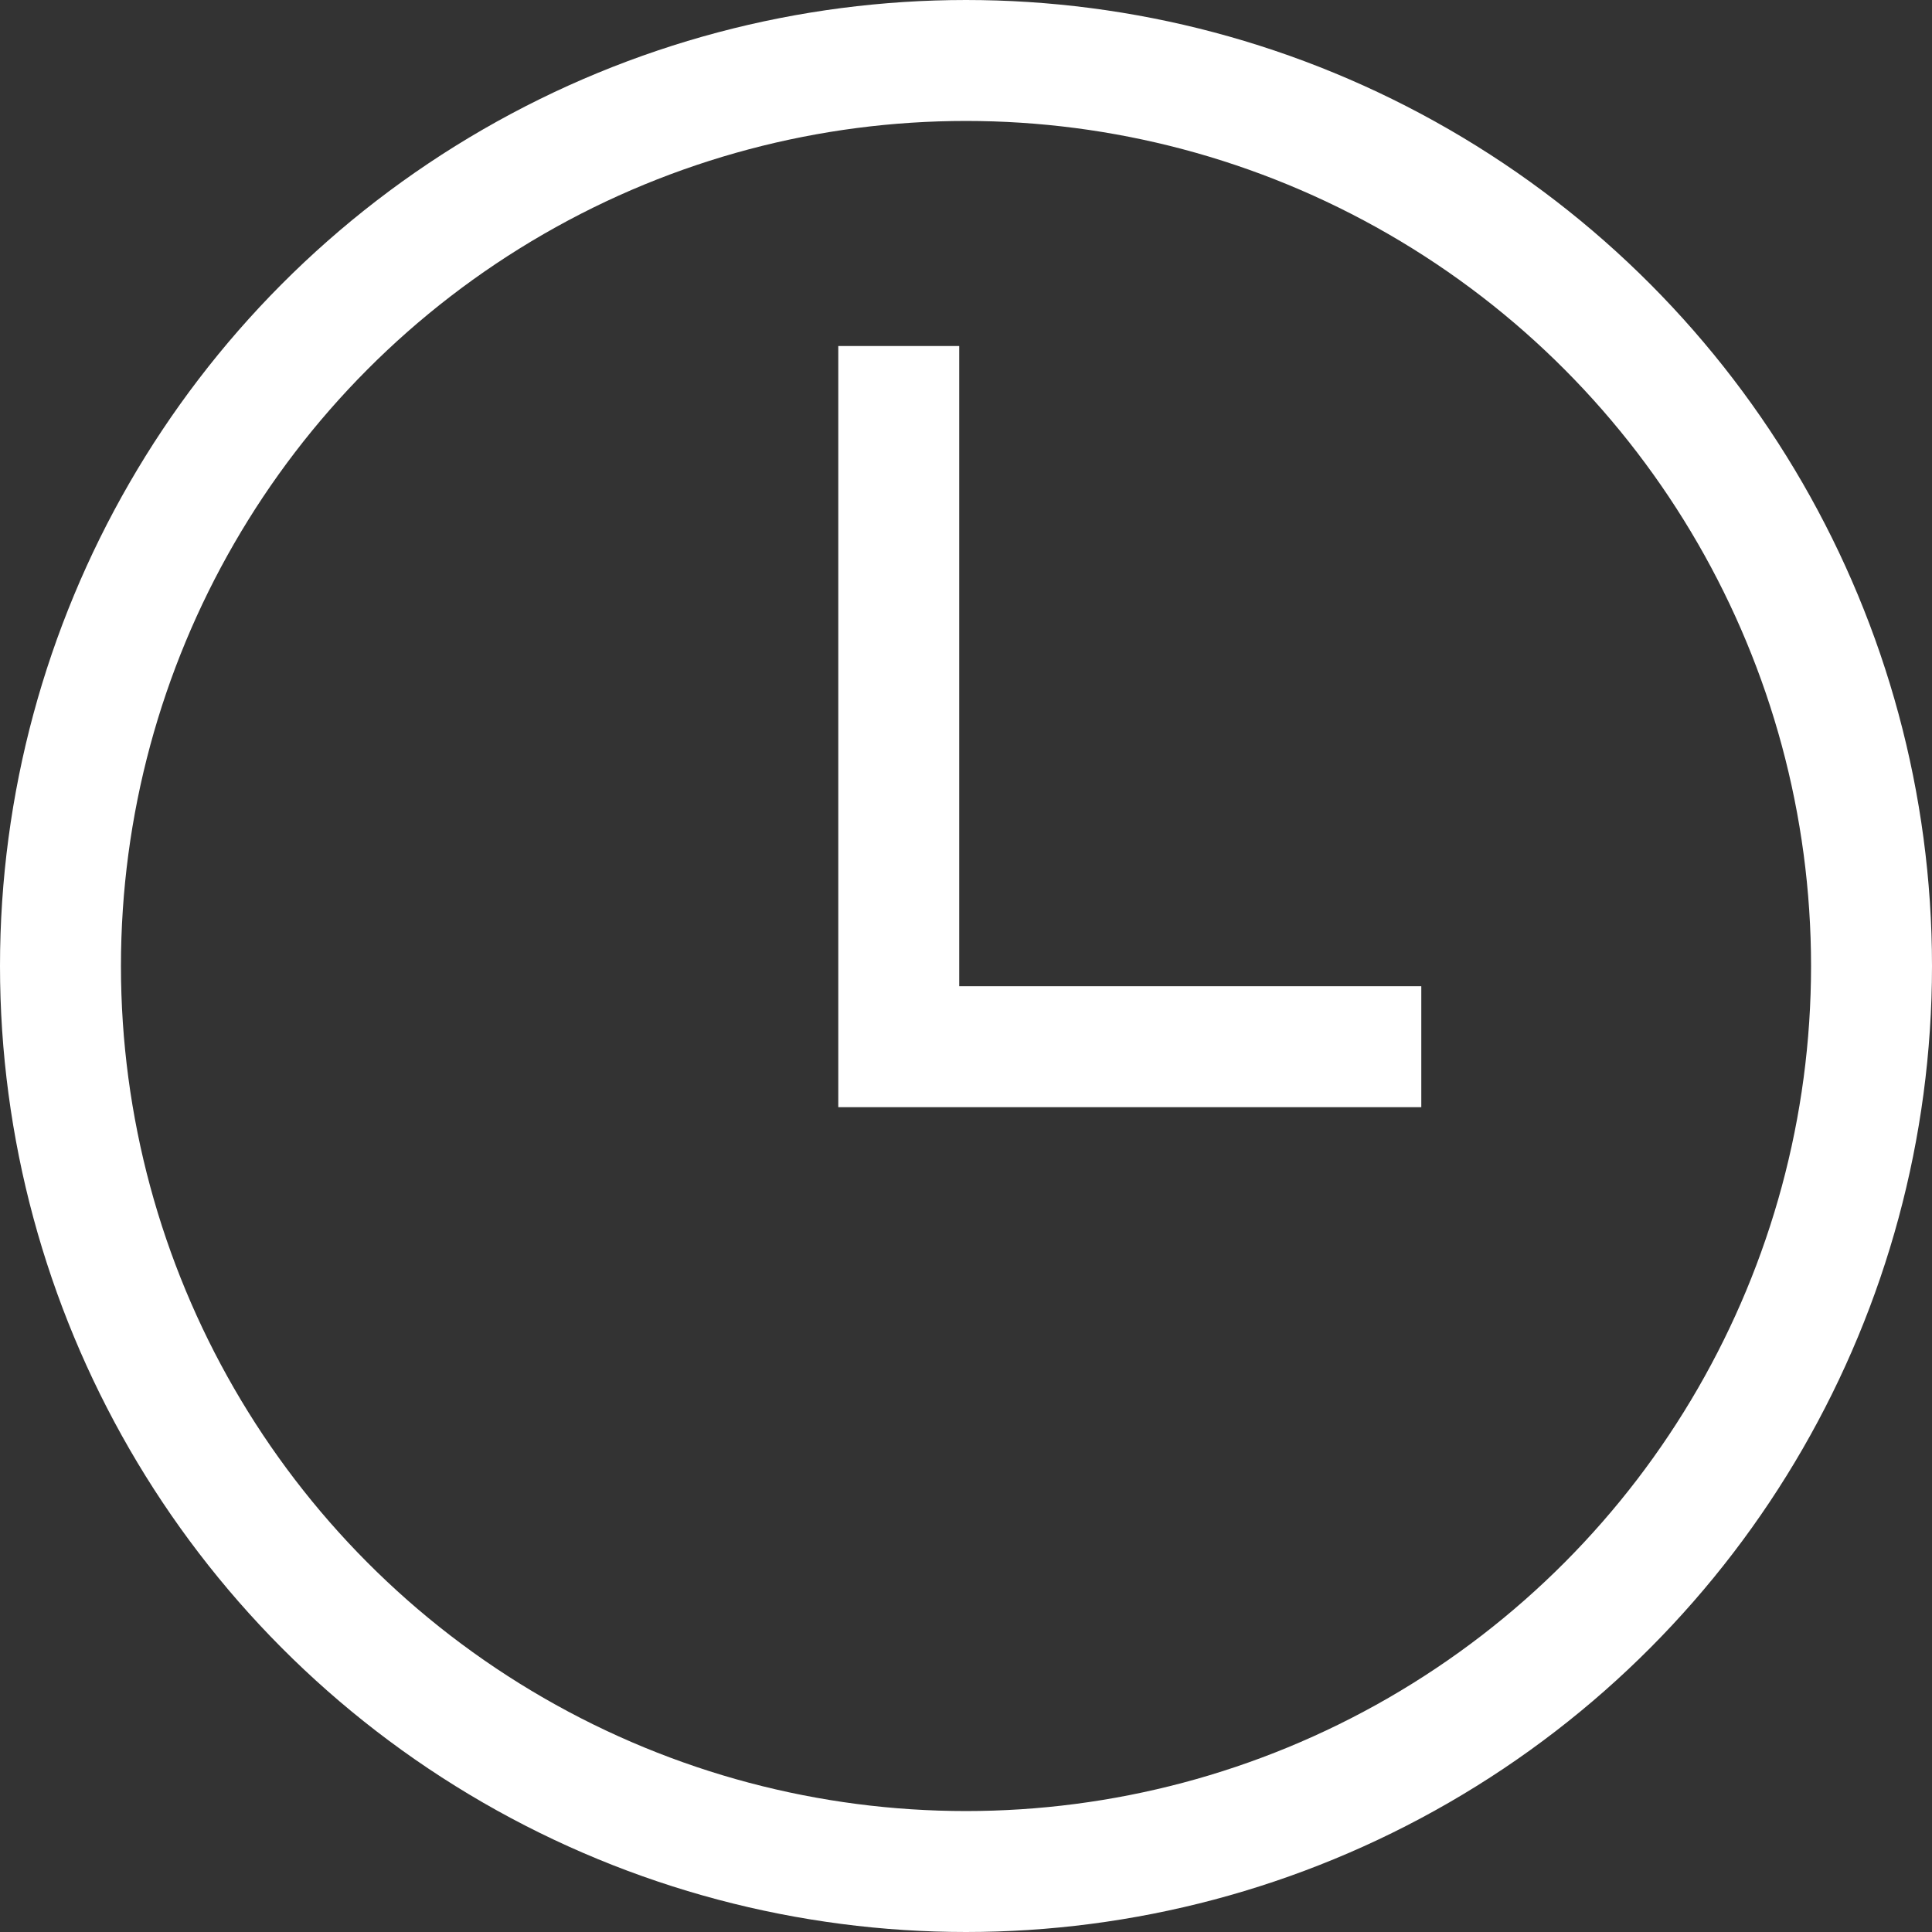
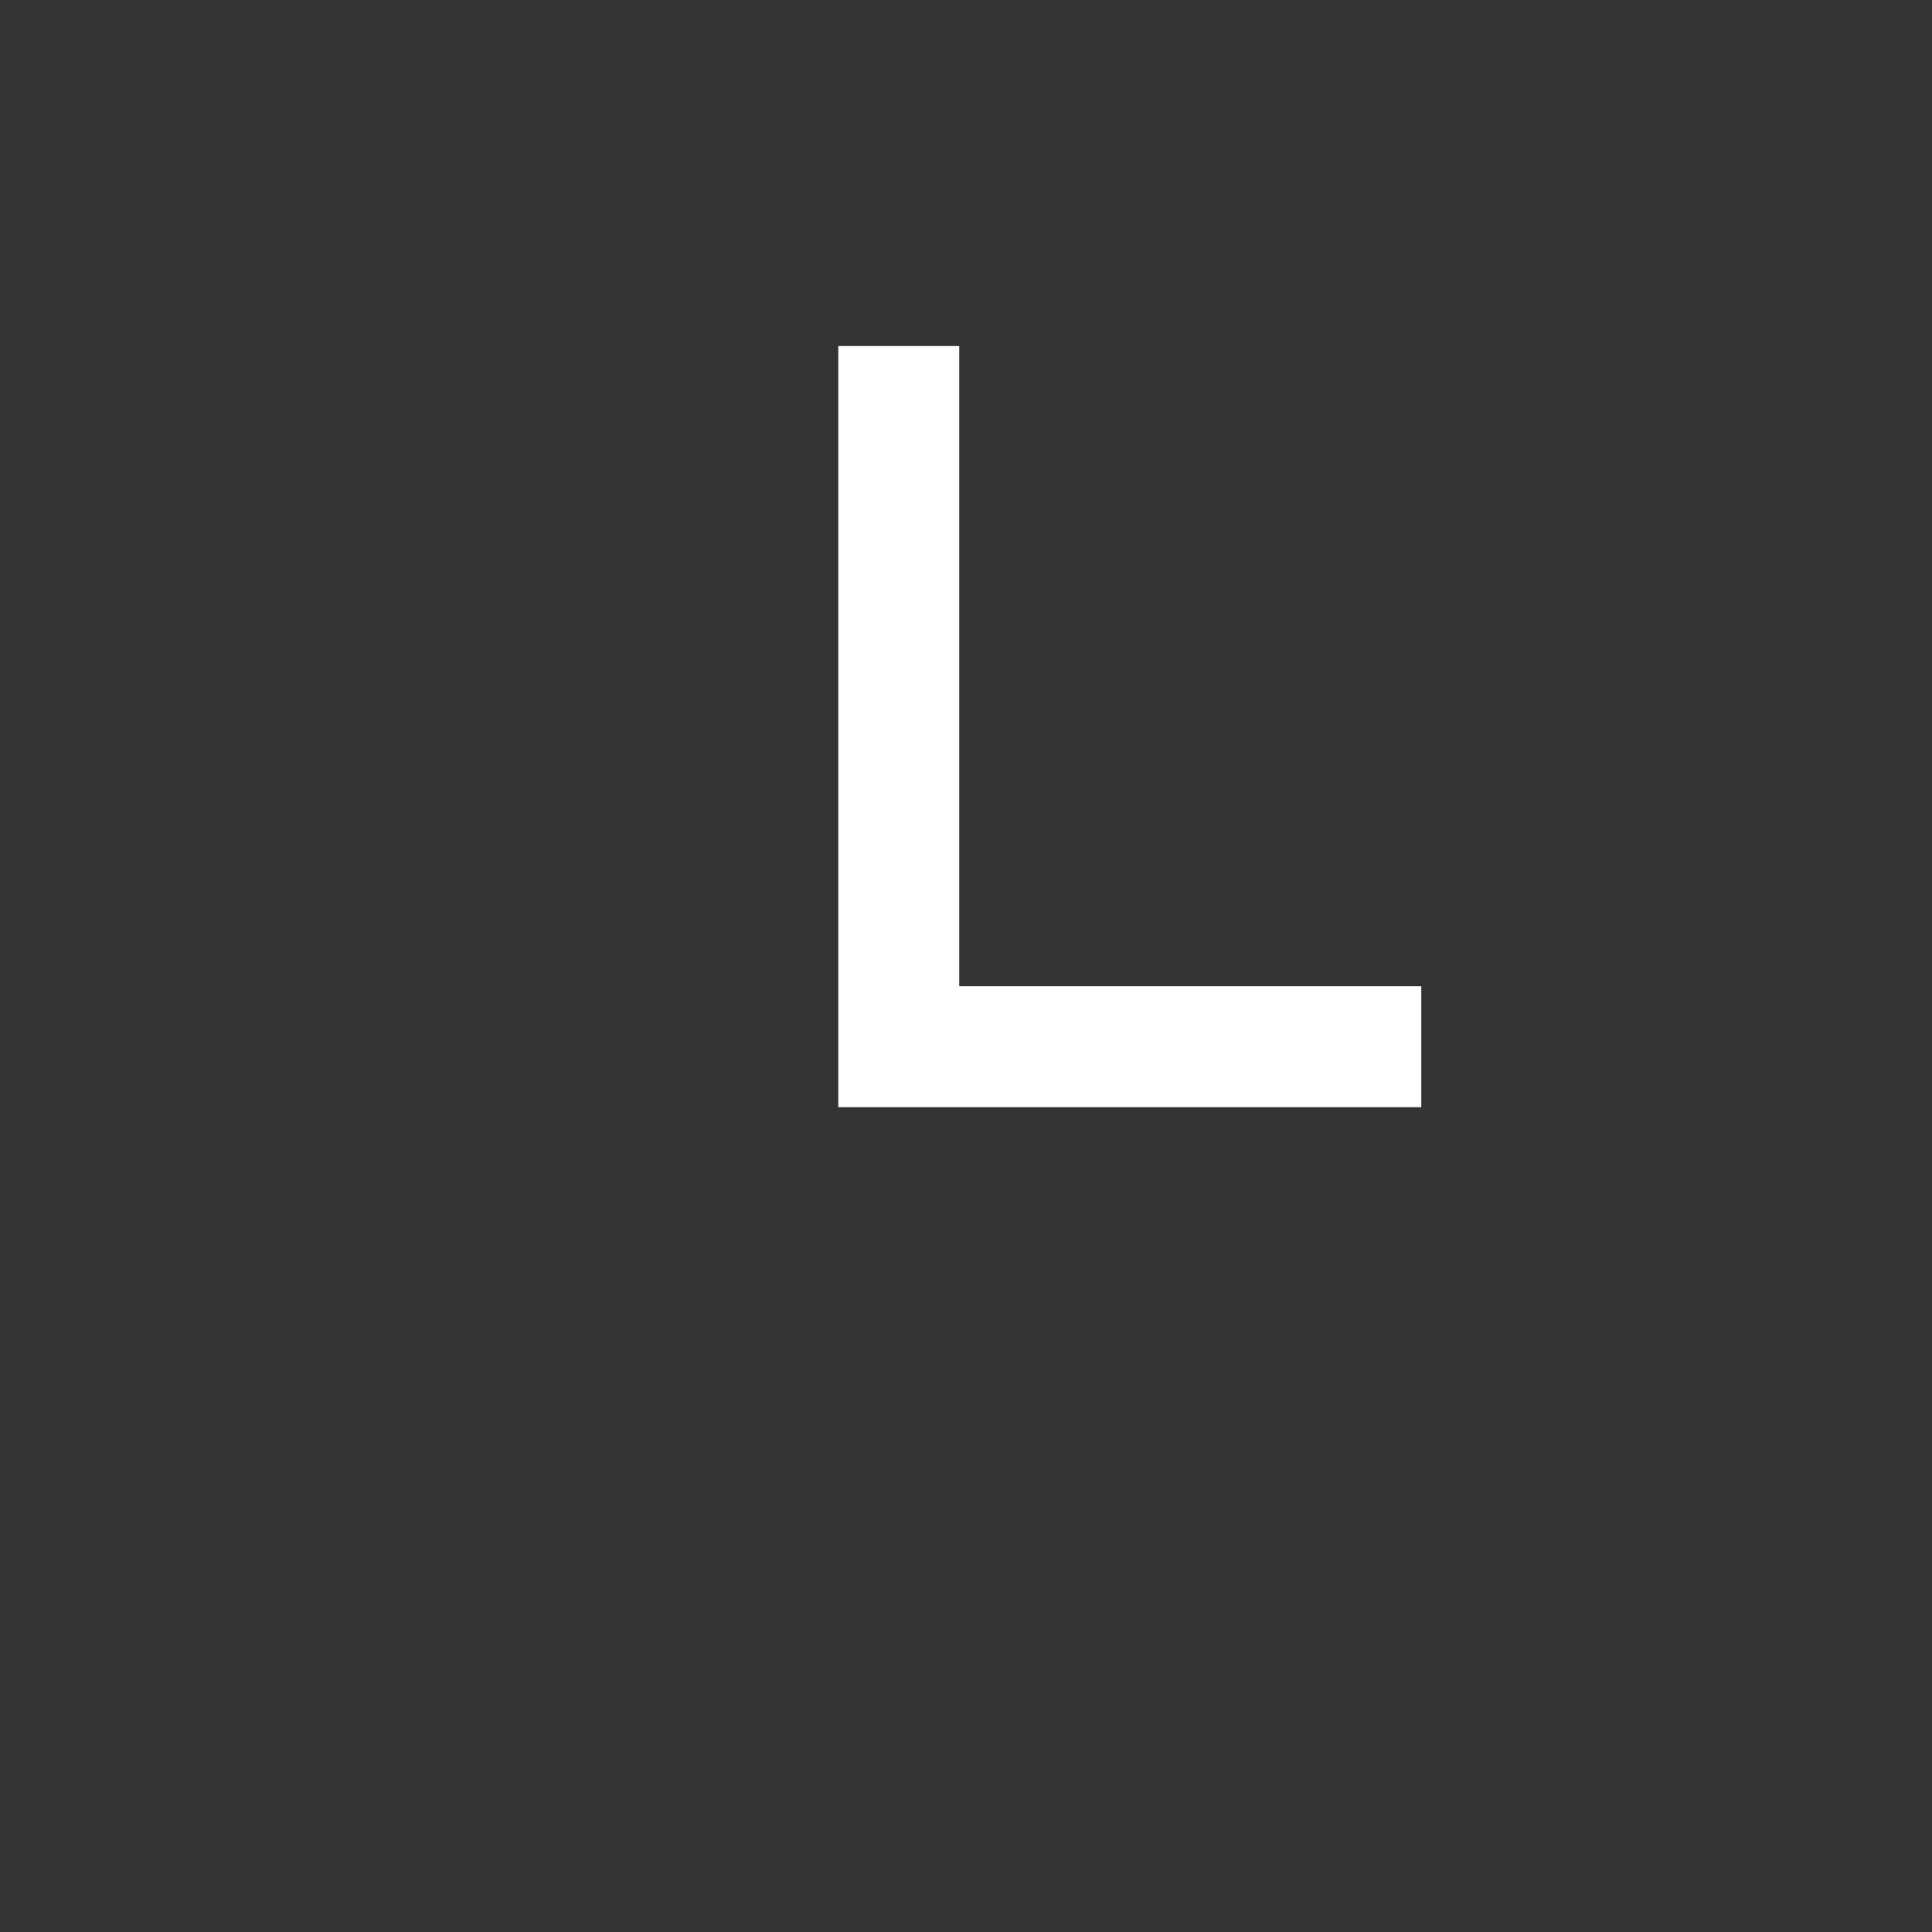
<svg xmlns="http://www.w3.org/2000/svg" version="1.1" x="0px" y="0px" width="143.764px" height="143.764px" viewBox="0 0 143.764 143.764" style="enable-background:new 0 0 143.764 143.764;" xml:space="preserve">
  <rect x="0" y="0" width="143.764" height="143.764" fill="#333333" stroke="none" />
  <style type="text/css">
	.st0{fill:none;stroke:#FFFFFF;stroke-width:9;stroke-miterlimit:10;}
</style>
  <defs>
</defs>
-   <circle class="st0" cx="71.882" cy="71.882" r="67.382" />
  <polyline class="st0" points="66.878,25.748 66.878,77.887 105.761,77.887 " />
</svg>